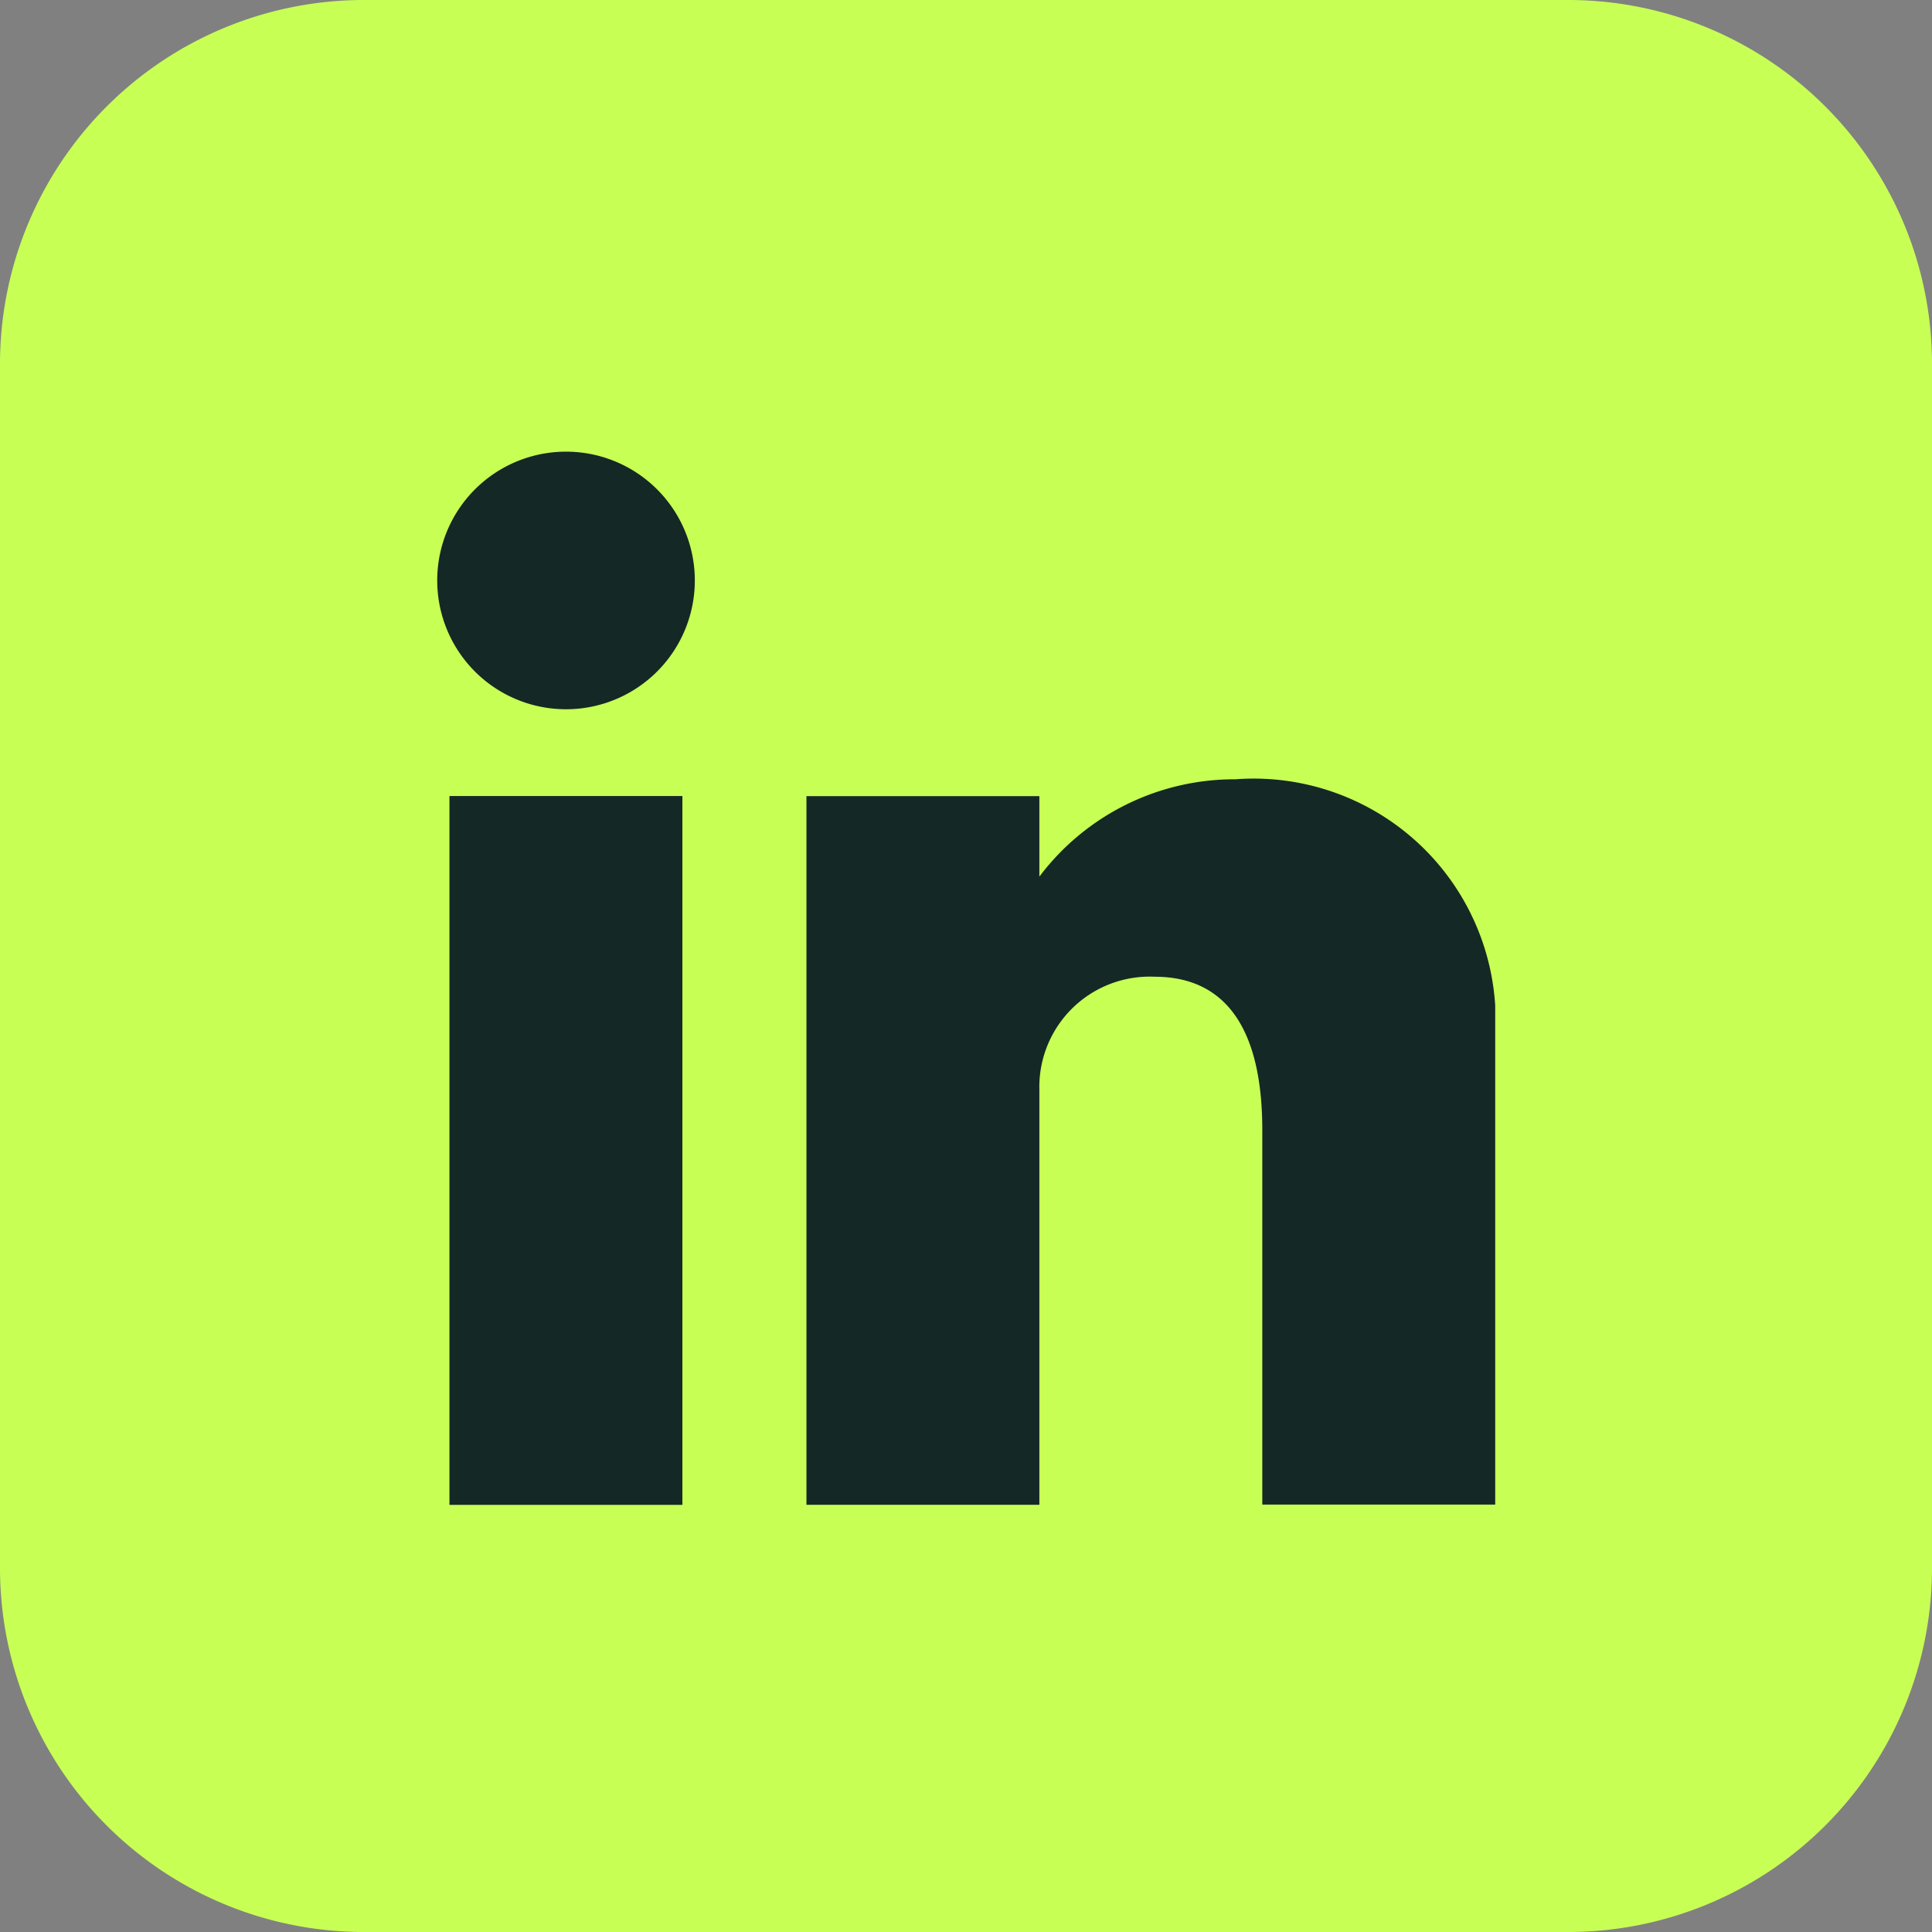
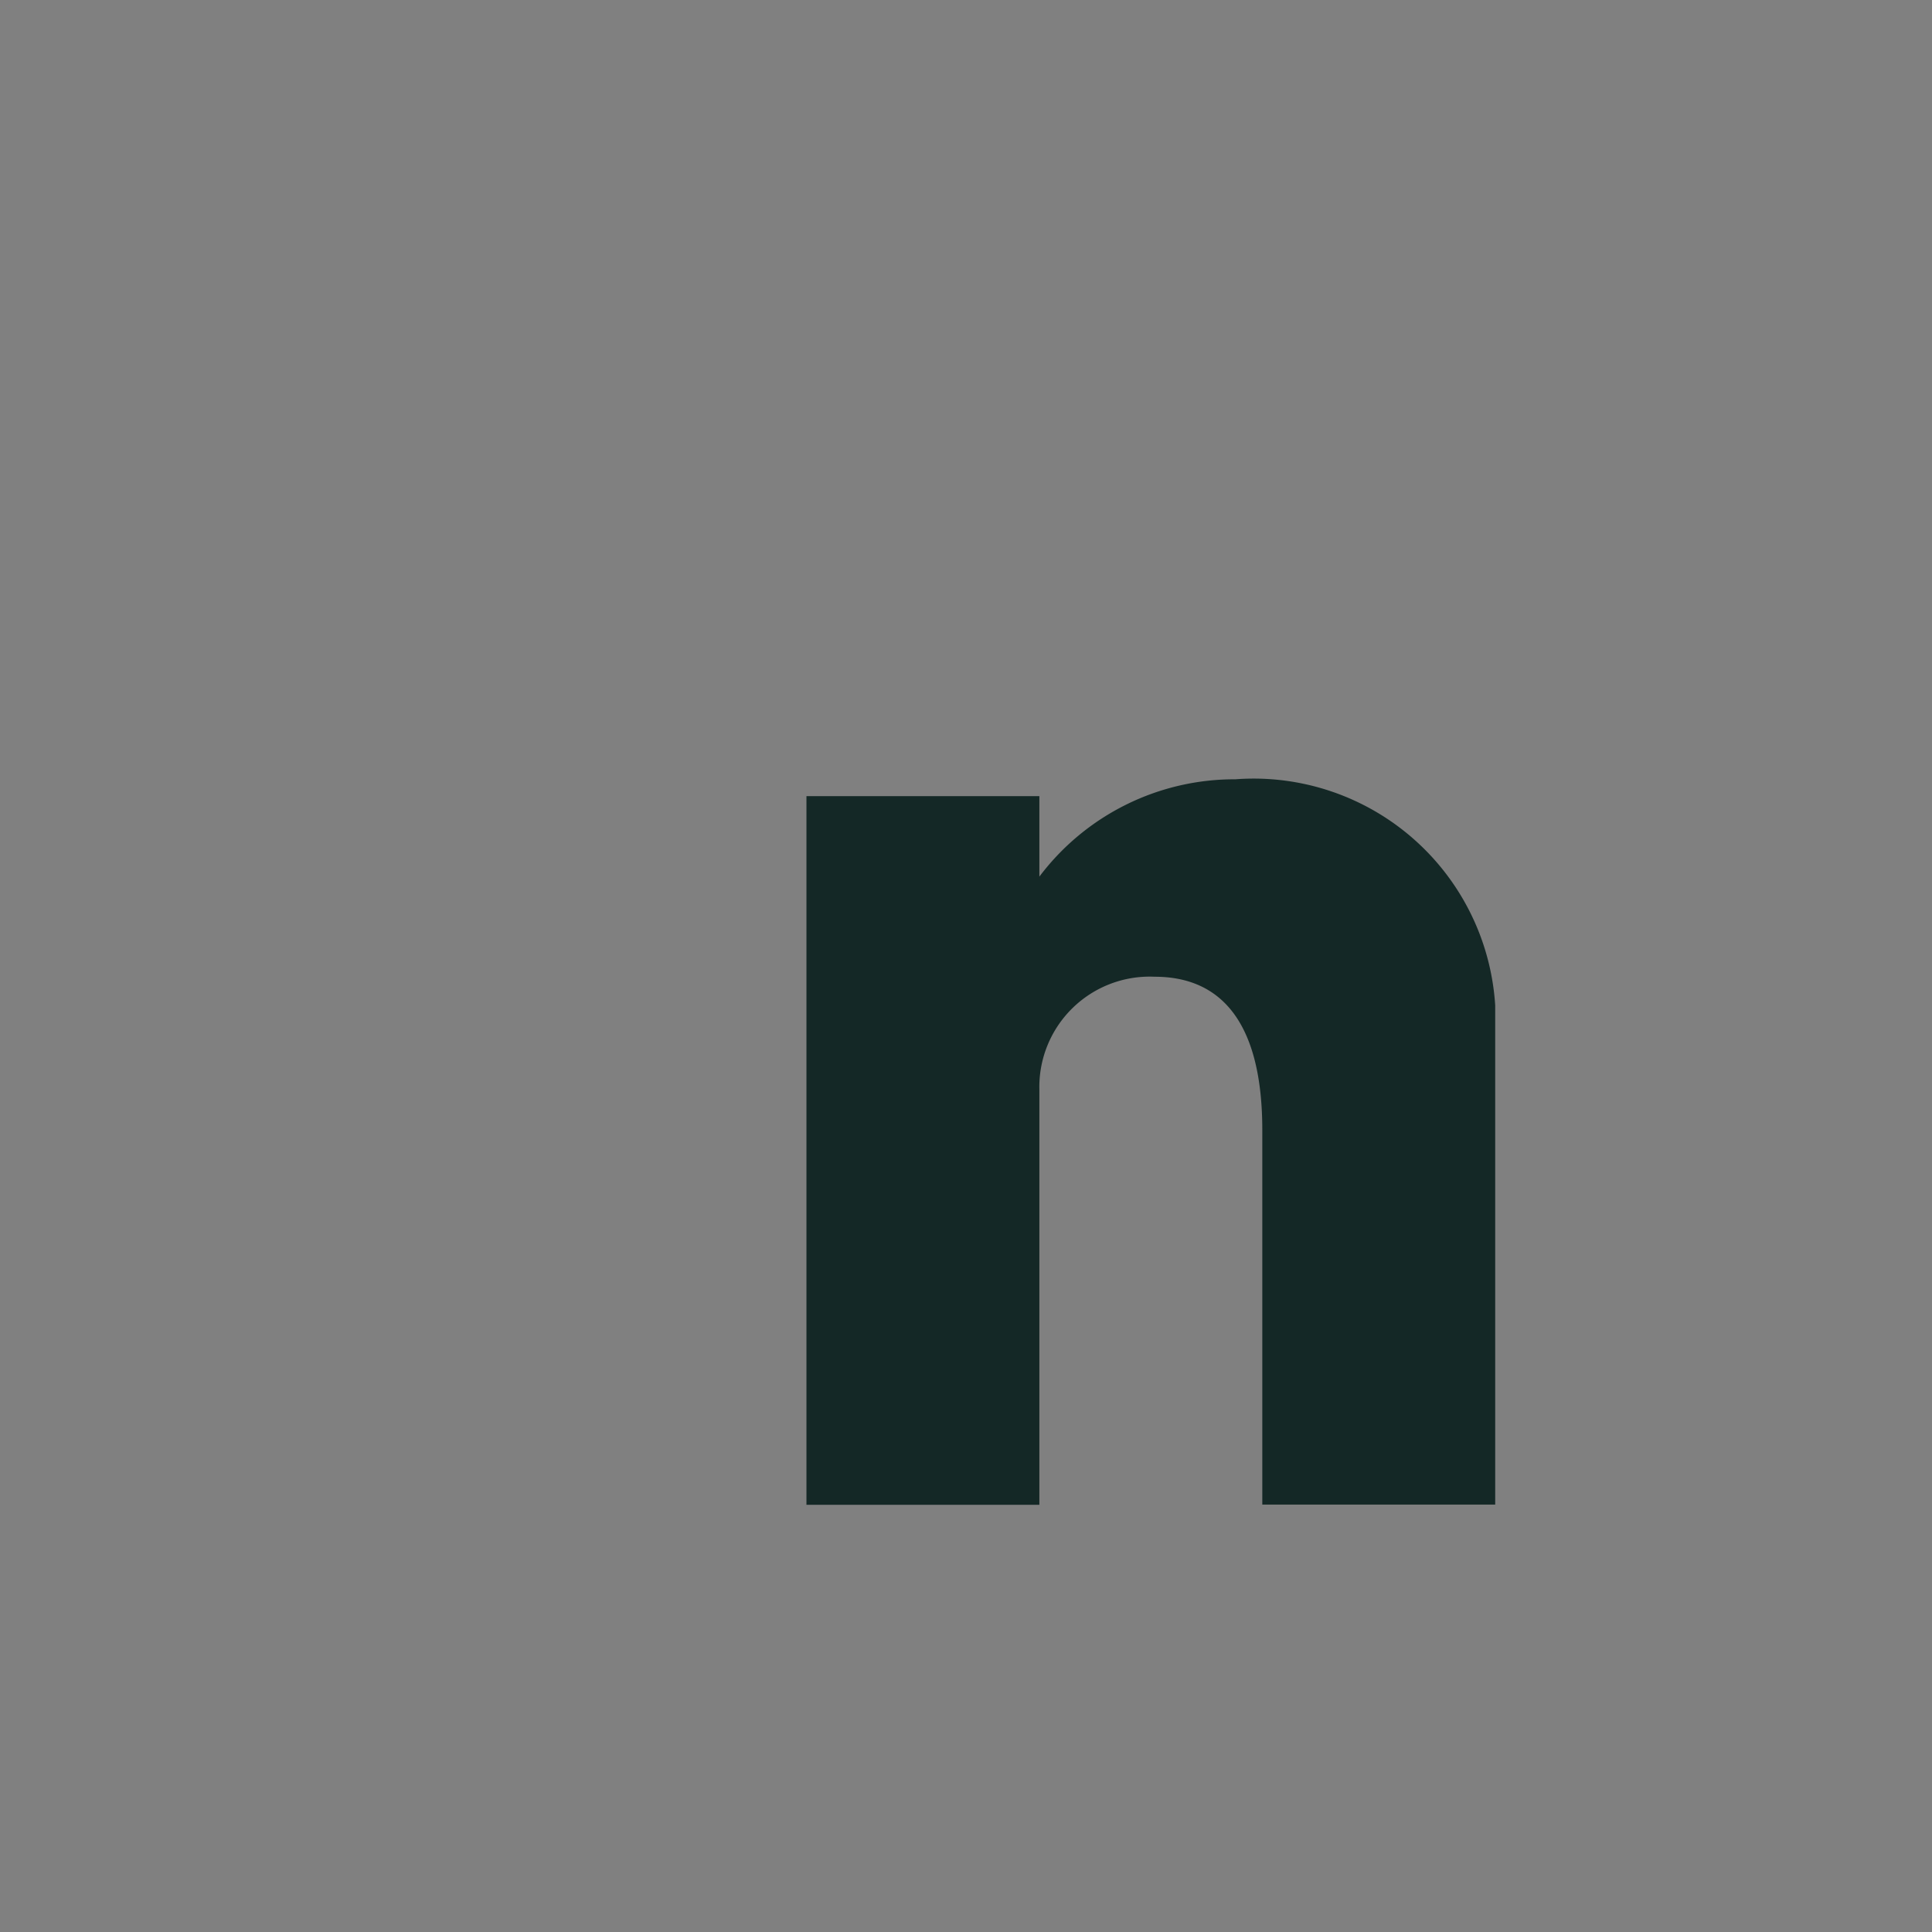
<svg xmlns="http://www.w3.org/2000/svg" width="36" height="36" viewBox="0 0 36 36">
  <rect x="0" y="0" width="36" height="36" fill="#808080" stroke="none" />
  <defs>
    <clipPath id="clip-path">
      <rect id="Rectangle_228" data-name="Rectangle 228" width="36" height="36" fill="none" />
    </clipPath>
  </defs>
  <g id="Group_513" data-name="Group 513" clip-path="url(#clip-path)">
-     <path id="Path_235" data-name="Path 235" d="M6.762,0H29.239A6.781,6.781,0,0,1,36,6.762V29.238A6.781,6.781,0,0,1,29.239,36H6.762A6.781,6.781,0,0,1,0,29.238V6.762A6.781,6.781,0,0,1,6.762,0" transform="translate(0 0)" fill="#c8ff55" />
-     <path id="Path_236" data-name="Path 236" d="M15.9,13.948a2.4,2.4,0,1,0,2.4,2.4,2.4,2.4,0,0,0-2.4-2.4" transform="translate(-5.353 -5.532)" fill="#142826" />
-     <rect id="Rectangle_227" data-name="Rectangle 227" width="4.34" height="13.208" transform="translate(8.375 14.833)" fill="#142826" />
    <path id="Path_237" data-name="Path 237" d="M32.909,24.068a4.55,4.55,0,0,0-3.663,1.814v-1.5h-4.34V37.587h4.34v-7.74a2.056,2.056,0,0,1,2.147-2.1c.887,0,2.007.431,2.007,2.858v6.978h4.34v-9.3a4.51,4.51,0,0,0-4.83-4.216" transform="translate(-9.879 -9.547)" fill="#142826" />
  </g>
</svg>